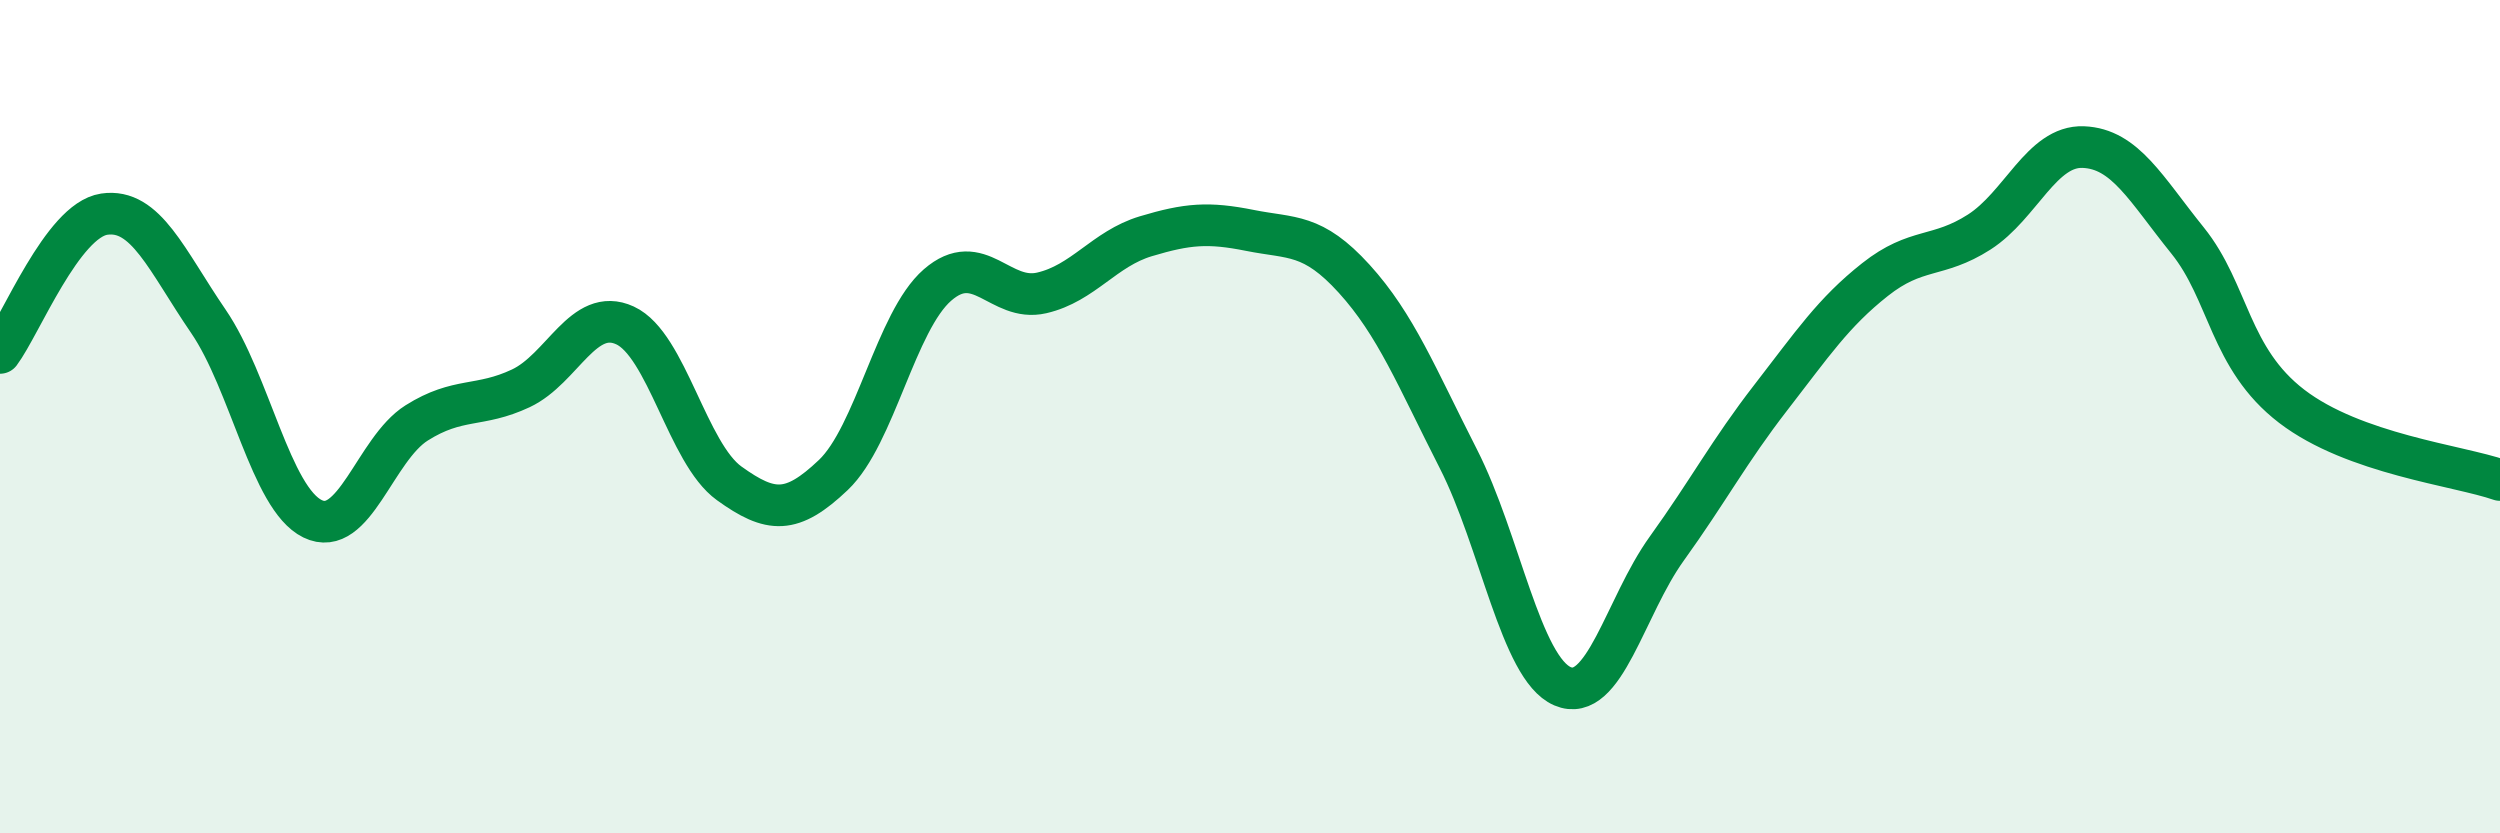
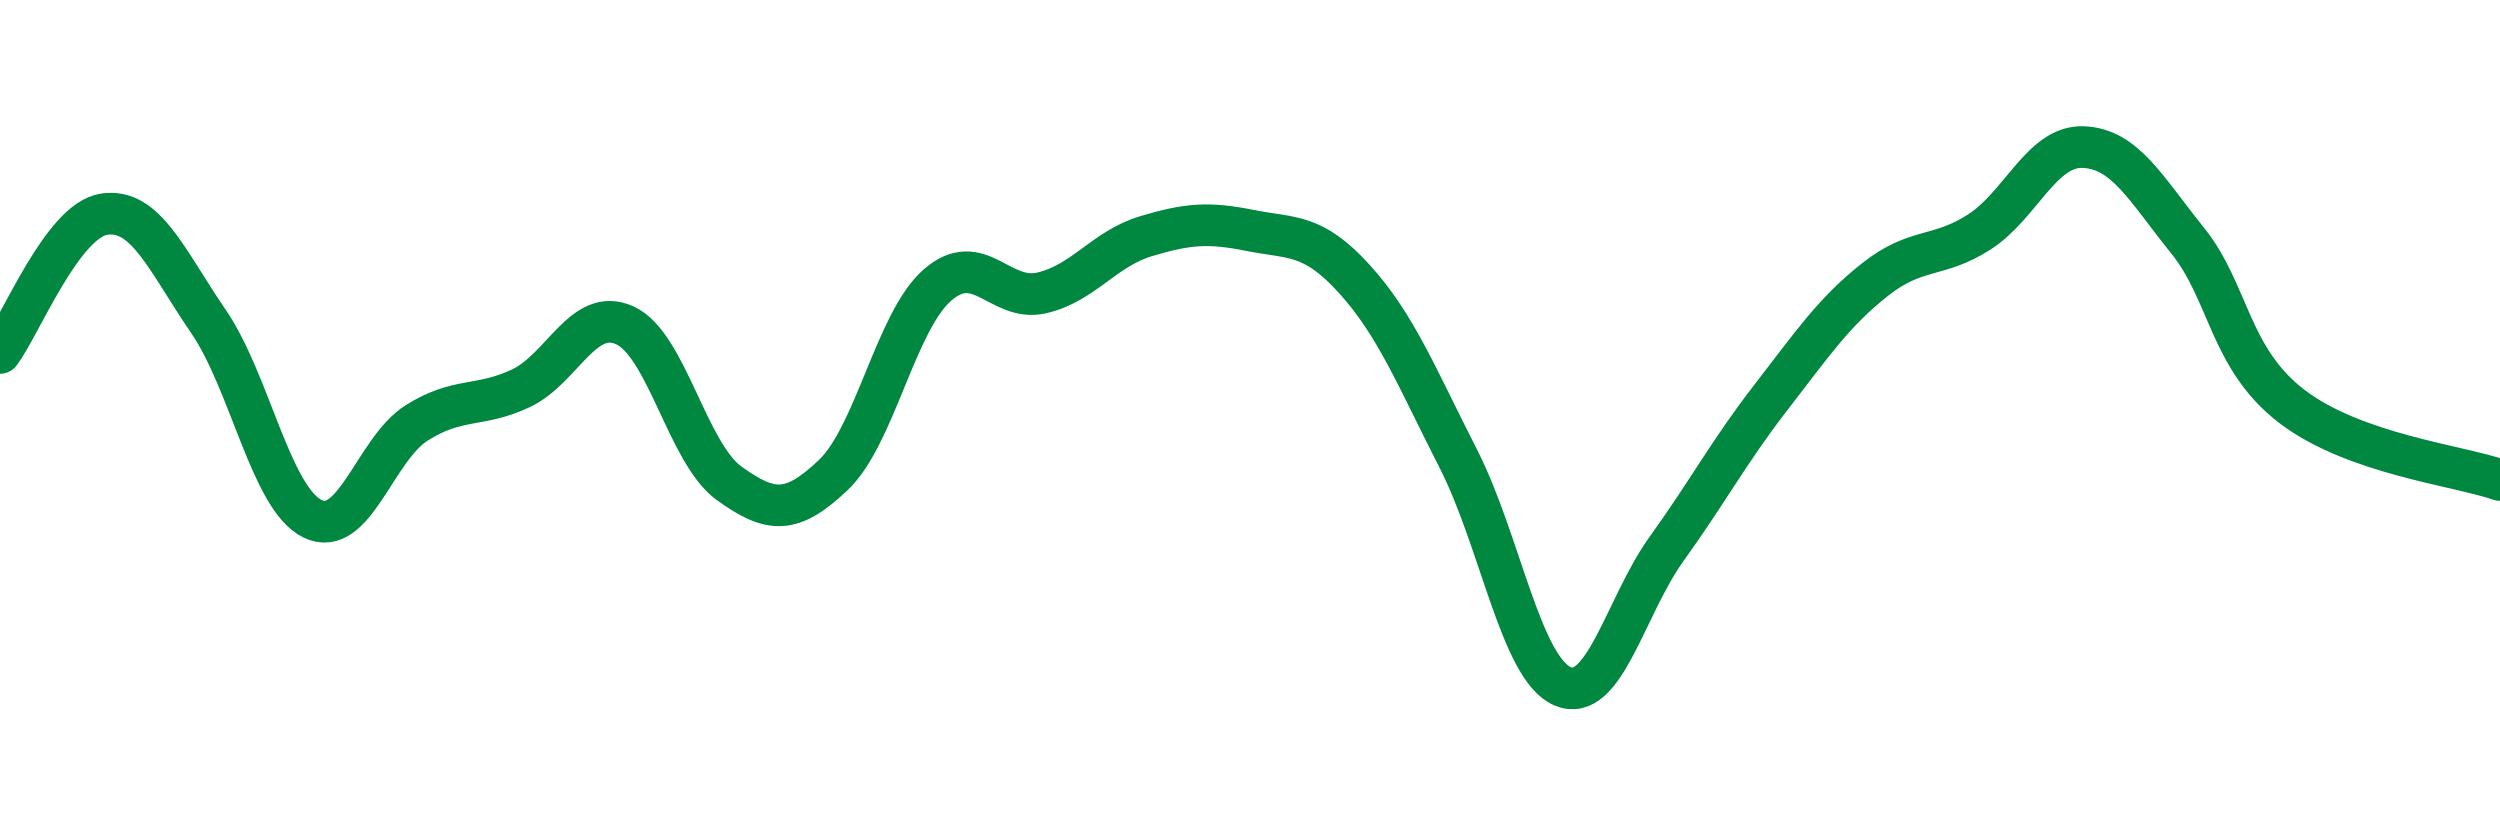
<svg xmlns="http://www.w3.org/2000/svg" width="60" height="20" viewBox="0 0 60 20">
-   <path d="M 0,8.47 C 0.5,7.8 1.5,5.29 2.5,5.14 C 3.5,4.99 4,6.25 5,7.71 C 6,9.17 6.5,11.96 7.5,12.45 C 8.5,12.94 9,10.78 10,10.15 C 11,9.52 11.5,9.79 12.5,9.32 C 13.5,8.85 14,7.35 15,7.81 C 16,8.27 16.5,10.88 17.5,11.6 C 18.5,12.32 19,12.35 20,11.4 C 21,10.45 21.5,7.71 22.5,6.84 C 23.5,5.97 24,7.26 25,7.03 C 26,6.8 26.5,5.97 27.5,5.67 C 28.5,5.37 29,5.33 30,5.53 C 31,5.73 31.5,5.59 32.5,6.69 C 33.5,7.79 34,9.05 35,11.01 C 36,12.97 36.5,16.04 37.5,16.47 C 38.5,16.9 39,14.56 40,13.17 C 41,11.78 41.5,10.83 42.5,9.54 C 43.5,8.25 44,7.5 45,6.71 C 46,5.92 46.5,6.21 47.5,5.57 C 48.5,4.93 49,3.49 50,3.53 C 51,3.57 51.5,4.53 52.5,5.77 C 53.5,7.01 53.5,8.6 55,9.75 C 56.5,10.9 59,11.17 60,11.52L60 20L0 20Z" fill="#008740" opacity="0.1" stroke-linecap="round" stroke-linejoin="round" />
  <path d="M 0,8.47 C 0.5,7.8 1.5,5.29 2.5,5.14 C 3.5,4.99 4,6.25 5,7.71 C 6,9.17 6.5,11.96 7.5,12.45 C 8.5,12.94 9,10.78 10,10.15 C 11,9.52 11.5,9.79 12.5,9.32 C 13.5,8.85 14,7.35 15,7.81 C 16,8.27 16.5,10.88 17.5,11.6 C 18.5,12.32 19,12.35 20,11.4 C 21,10.45 21.5,7.71 22.5,6.84 C 23.5,5.97 24,7.26 25,7.03 C 26,6.8 26.5,5.97 27.5,5.67 C 28.5,5.37 29,5.33 30,5.53 C 31,5.73 31.5,5.59 32.5,6.69 C 33.5,7.79 34,9.05 35,11.01 C 36,12.97 36.5,16.04 37.5,16.47 C 38.5,16.9 39,14.56 40,13.17 C 41,11.78 41.5,10.83 42.5,9.54 C 43.5,8.25 44,7.5 45,6.71 C 46,5.92 46.5,6.21 47.5,5.57 C 48.5,4.93 49,3.49 50,3.53 C 51,3.57 51.5,4.53 52.5,5.77 C 53.5,7.01 53.5,8.6 55,9.75 C 56.5,10.9 59,11.17 60,11.52" stroke="#008740" stroke-width="1" fill="none" stroke-linecap="round" stroke-linejoin="round" />
</svg>